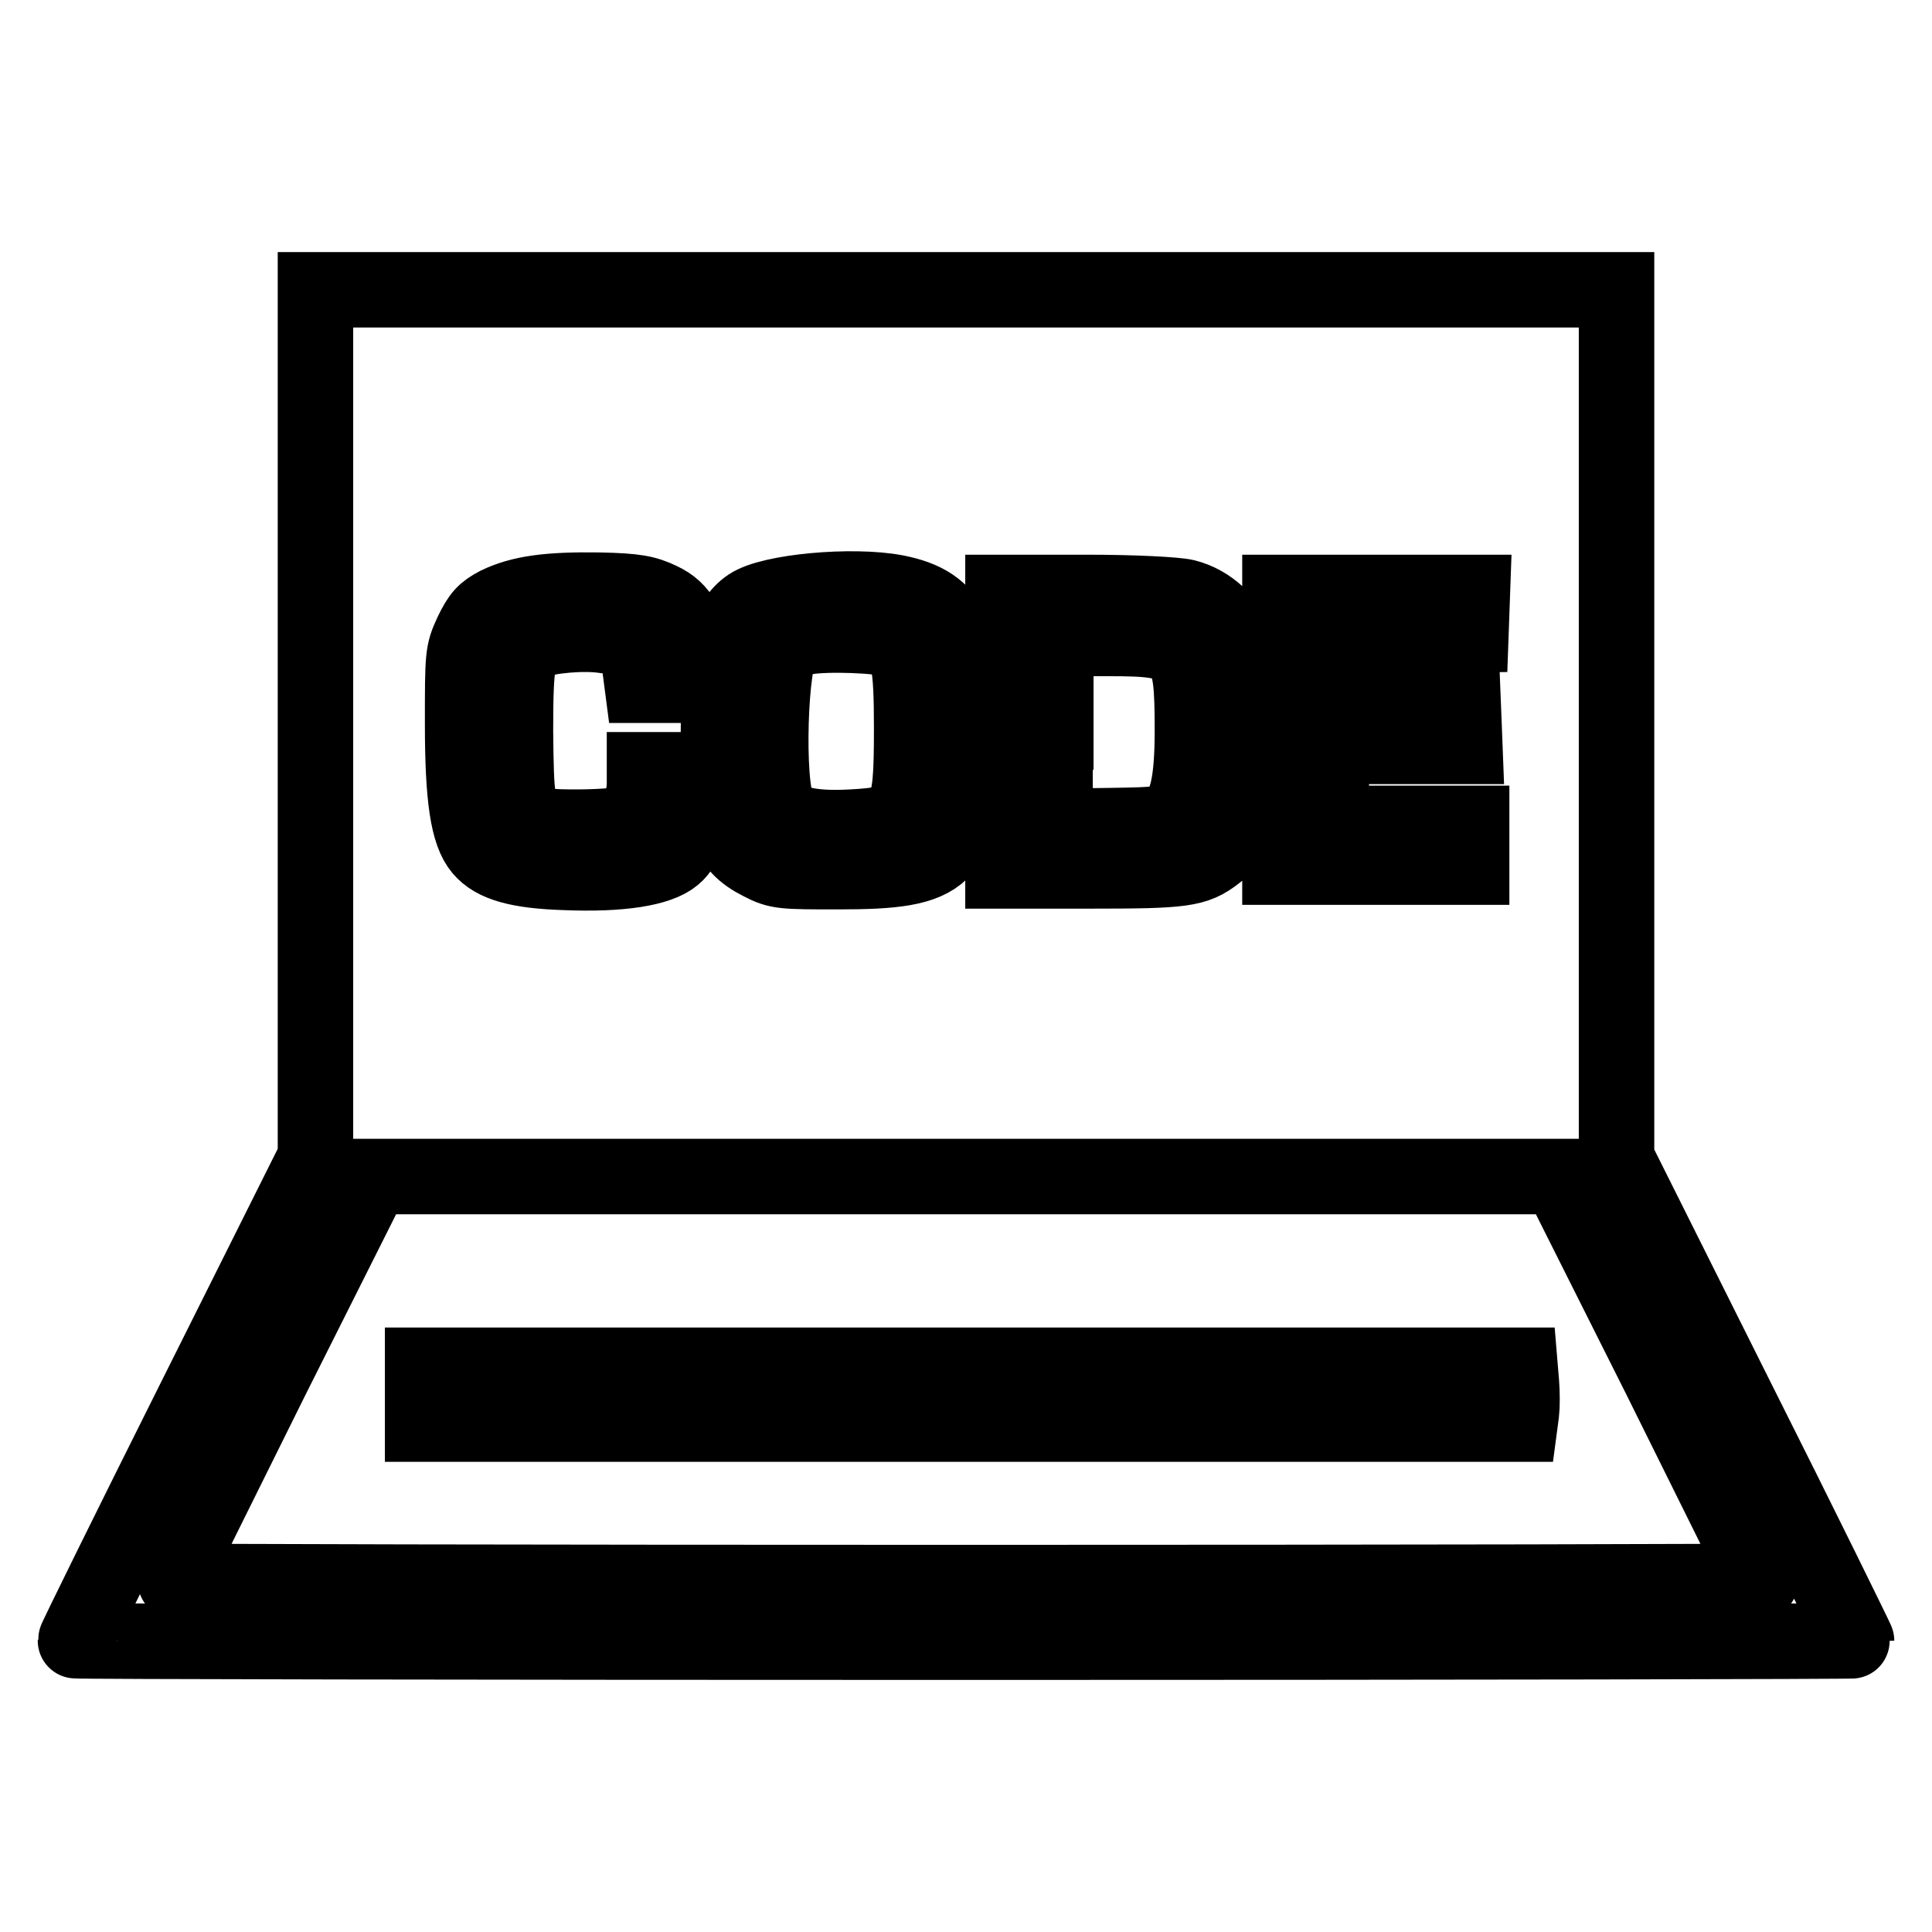
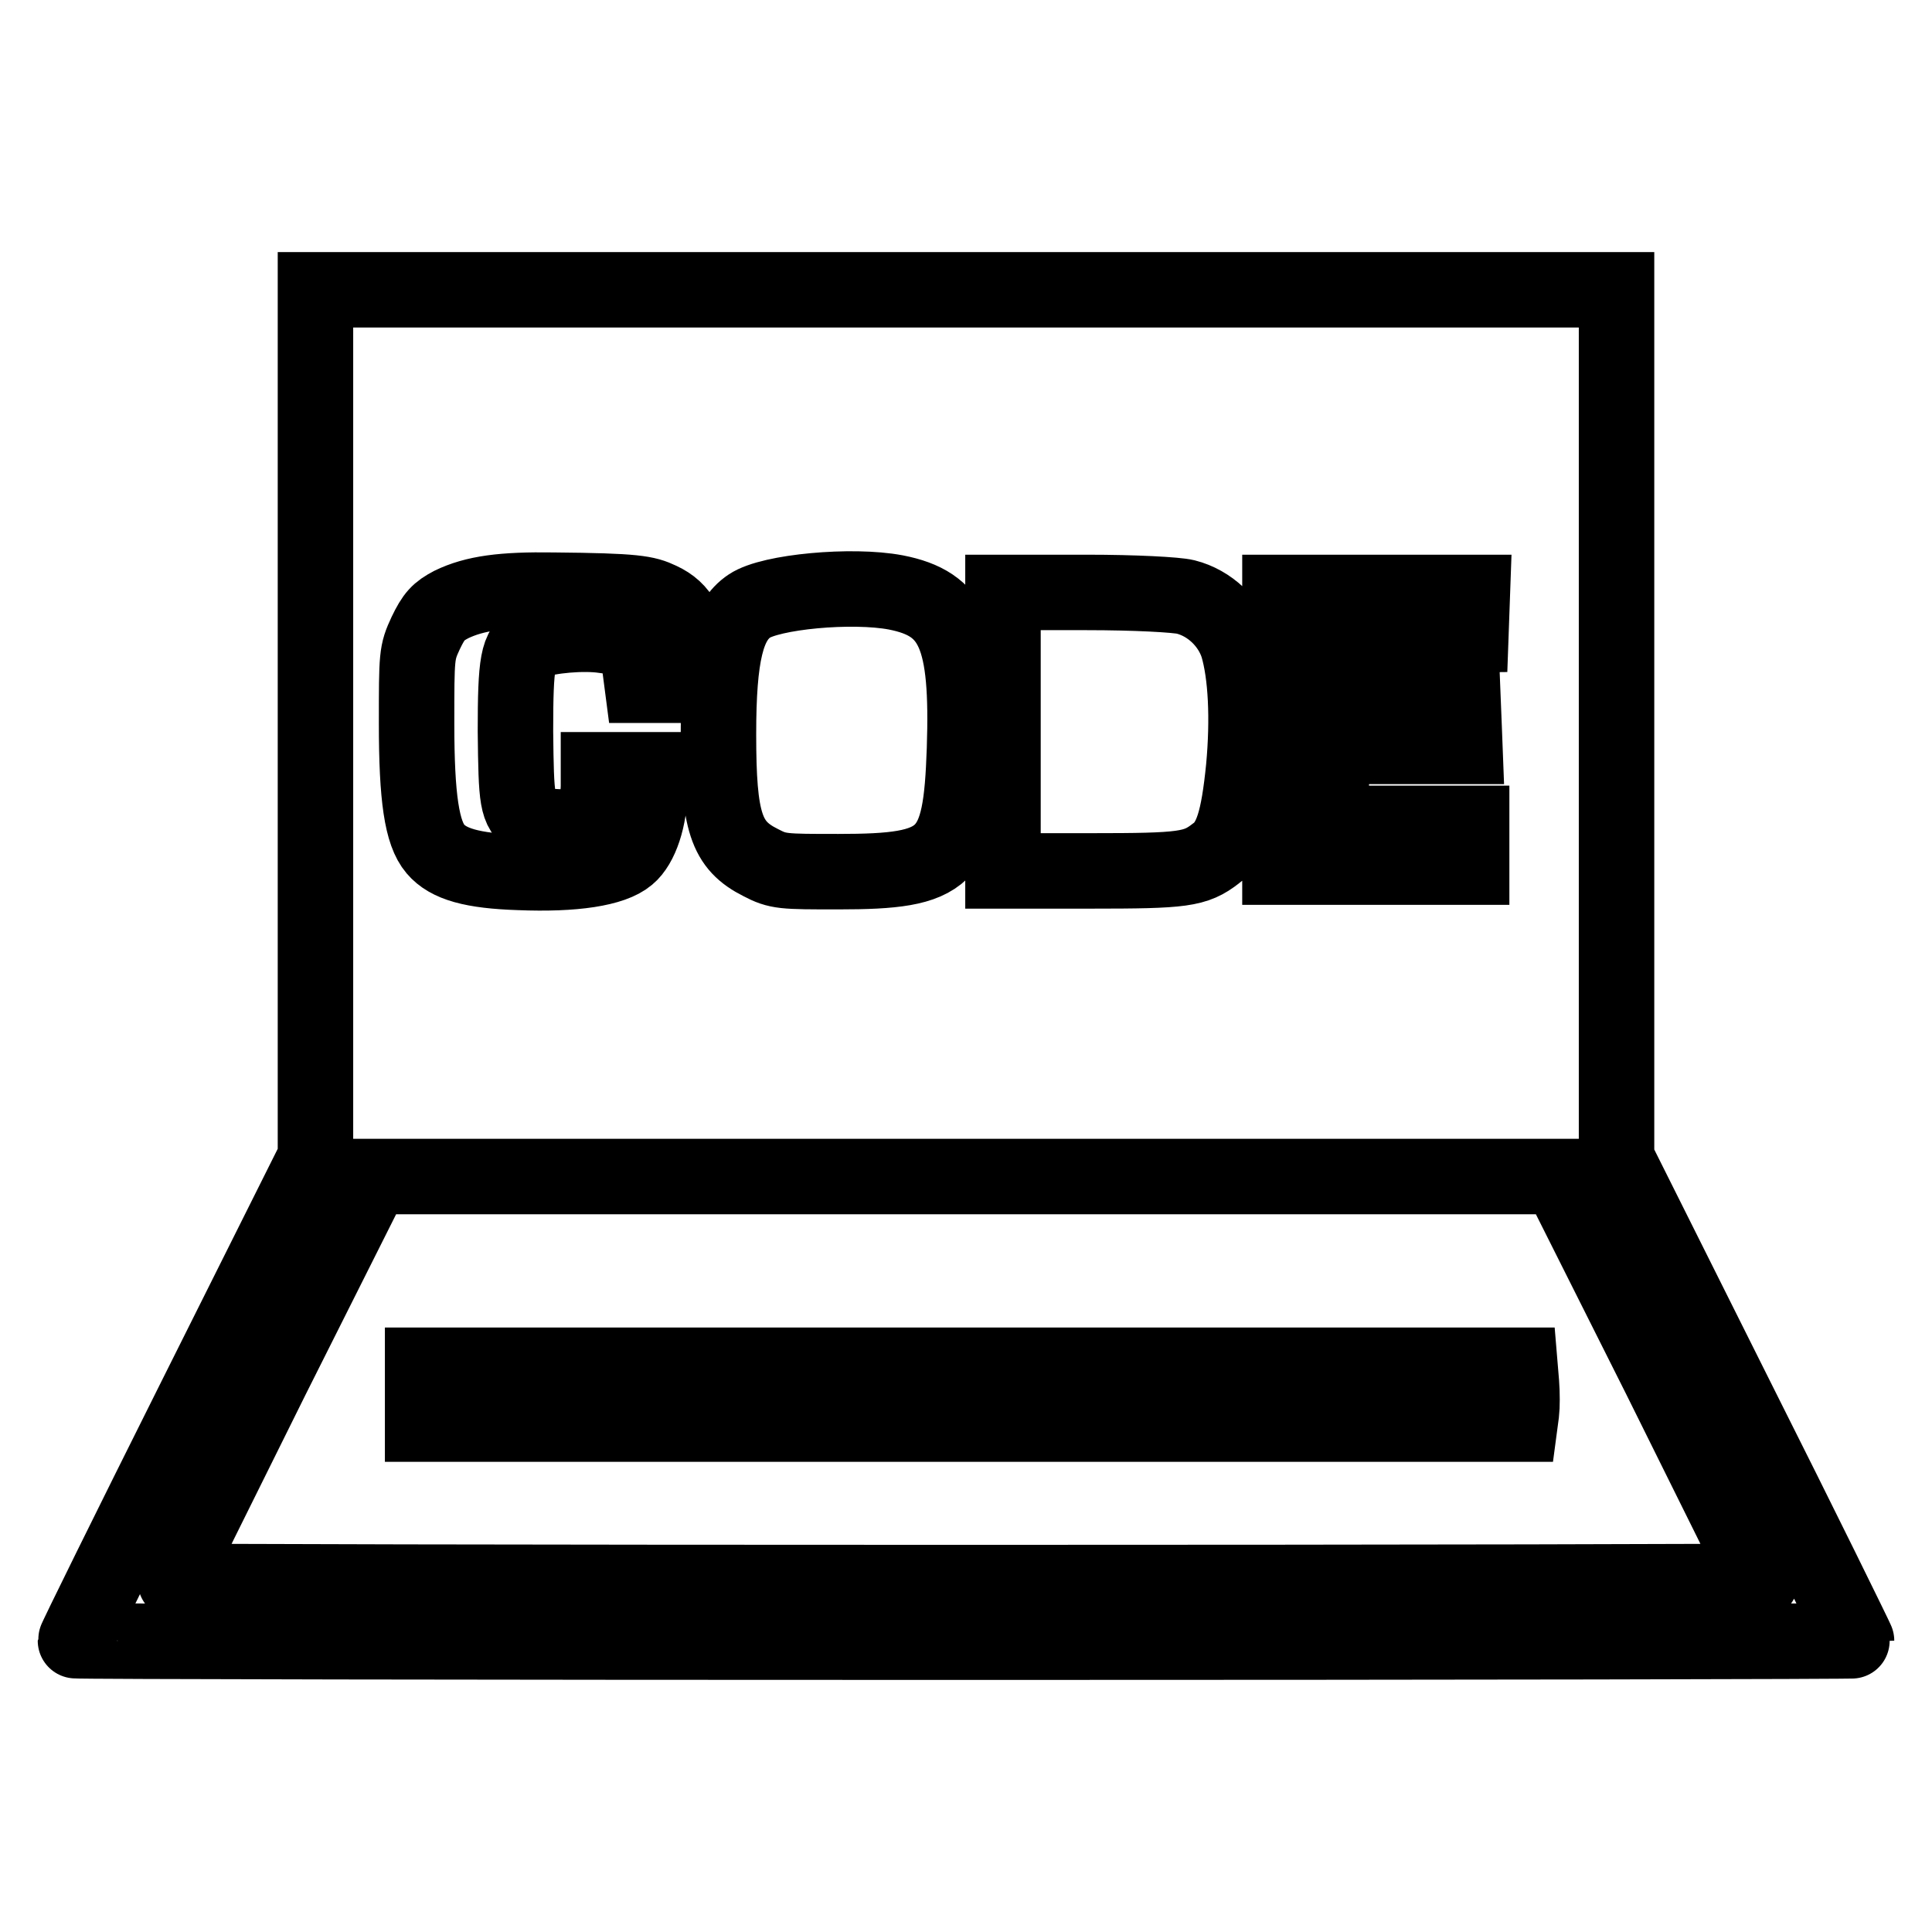
<svg xmlns="http://www.w3.org/2000/svg" version="1.1" x="0px" y="0px" viewBox="0 0 256 256" enable-background="new 0 0 256 256" xml:space="preserve">
  <g>
    <g>
      <g>
-         <path stroke-width="10" fill-opacity="0" stroke="#000000" d="M41.8,95.9v57.5l-15.9,31.8C17.1,202.8,10,217.2,10,217.4c0,0.1,53.1,0.2,118,0.2c64.9,0,118-0.1,118-0.2c0-0.1-7.1-14.6-15.9-32.1l-15.9-31.8V95.9V38.4H128H41.8V95.9z M87.5,79.5c2.8,1.3,3.9,3.5,4.2,8l0.2,3.3h-3.4h-3.4l-0.3-2.3c-0.3-2.8-1.4-3.9-4.8-4.3c-2.7-0.4-7.3,0-9.4,0.8c-2,0.7-2.3,2.8-2.3,11.9c0.1,9.3,0.2,10.3,2.1,11.7c1.2,0.9,2.1,1,6.1,1c2.6,0,5.4-0.2,6.1-0.4c1.6-0.4,2.8-2.8,2.8-5.5V102h3.4h3.4v2.6c0,3.8-1.2,7.4-2.9,8.8c-2,1.7-7.1,2.5-14.4,2.2c-6.2-0.2-9.4-1.1-11.1-3.1c-1.8-2.1-2.5-6.8-2.5-16.6c0-9.1,0-9.4,1.2-12c1.1-2.3,1.7-2.9,3.4-3.8c3.1-1.5,6.8-2,13.5-1.9C84.3,78.3,85.6,78.6,87.5,79.5z M118.7,78.5c7.7,1.5,9.6,5.8,9.1,20.8c-0.5,14.5-2.2,16.2-16.7,16.2c-7.4,0-8,0-10.3-1.2c-4.6-2.3-5.6-5.4-5.6-17c0-10.5,1.1-15,4.1-17C102.1,78.4,112.9,77.4,118.7,78.5z M157.1,79.1c3.2,0.8,5.9,3.4,6.9,6.5c1.1,3.7,1.4,9.6,0.8,16.1c-0.7,7-1.6,9.9-3.7,11.4c-2.7,2.1-4.3,2.3-16.5,2.3h-11.7V96.9V78.5H144C150.4,78.5,155.9,78.8,157.1,79.1z M195,81.3l-0.1,2.8l-9.2,0.1l-9.2,0.1v4.7v4.6l8.7,0.1l8.7,0.1l0.1,2.5l0.1,2.6h-8.8h-8.9v5.1v5.1h9.3h9.3v2.9v2.9h-12.7h-12.7V96.9V78.5h12.7h12.8L195,81.3z M220,182.6c7.3,14.7,13.3,26.8,13.3,26.9c0,0.1-47.3,0.2-105.3,0.2c-57.9,0-105.3-0.1-105.3-0.2c0-0.1,6-12.2,13.3-26.9l13.4-26.7H128h78.6L220,182.6z" />
-         <path stroke-width="10" fill-opacity="0" stroke="#000000" d="M106.8,84.4c-1.3,0.2-2.7,0.7-3.1,1.1c-1.7,1.7-2.2,18.4-0.6,21.6c0.9,2,4.2,2.8,9.7,2.5c7.5-0.4,8-1.1,8-13.1c0-8.4-0.4-10.8-2.4-11.7C116.7,84.2,109.7,83.9,106.8,84.4z" />
-         <path stroke-width="10" fill-opacity="0" stroke="#000000" d="M139.8,97v12.5l7.3-0.1c6.9-0.1,7.4-0.2,8.6-1.3c1.6-1.5,2.3-4.7,2.3-11.3c0-11.5-0.6-12.2-11.1-12.2h-7V97z" />
+         <path stroke-width="10" fill-opacity="0" stroke="#000000" d="M41.8,95.9v57.5l-15.9,31.8C17.1,202.8,10,217.2,10,217.4c0,0.1,53.1,0.2,118,0.2c64.9,0,118-0.1,118-0.2c0-0.1-7.1-14.6-15.9-32.1l-15.9-31.8V95.9V38.4H128H41.8V95.9z M87.5,79.5c2.8,1.3,3.9,3.5,4.2,8l0.2,3.3h-3.4h-3.4l-0.3-2.3c-0.3-2.8-1.4-3.9-4.8-4.3c-2.7-0.4-7.3,0-9.4,0.8c-2,0.7-2.3,2.8-2.3,11.9c0.1,9.3,0.2,10.3,2.1,11.7c1.2,0.9,2.1,1,6.1,1c1.6-0.4,2.8-2.8,2.8-5.5V102h3.4h3.4v2.6c0,3.8-1.2,7.4-2.9,8.8c-2,1.7-7.1,2.5-14.4,2.2c-6.2-0.2-9.4-1.1-11.1-3.1c-1.8-2.1-2.5-6.8-2.5-16.6c0-9.1,0-9.4,1.2-12c1.1-2.3,1.7-2.9,3.4-3.8c3.1-1.5,6.8-2,13.5-1.9C84.3,78.3,85.6,78.6,87.5,79.5z M118.7,78.5c7.7,1.5,9.6,5.8,9.1,20.8c-0.5,14.5-2.2,16.2-16.7,16.2c-7.4,0-8,0-10.3-1.2c-4.6-2.3-5.6-5.4-5.6-17c0-10.5,1.1-15,4.1-17C102.1,78.4,112.9,77.4,118.7,78.5z M157.1,79.1c3.2,0.8,5.9,3.4,6.9,6.5c1.1,3.7,1.4,9.6,0.8,16.1c-0.7,7-1.6,9.9-3.7,11.4c-2.7,2.1-4.3,2.3-16.5,2.3h-11.7V96.9V78.5H144C150.4,78.5,155.9,78.8,157.1,79.1z M195,81.3l-0.1,2.8l-9.2,0.1l-9.2,0.1v4.7v4.6l8.7,0.1l8.7,0.1l0.1,2.5l0.1,2.6h-8.8h-8.9v5.1v5.1h9.3h9.3v2.9v2.9h-12.7h-12.7V96.9V78.5h12.7h12.8L195,81.3z M220,182.6c7.3,14.7,13.3,26.8,13.3,26.9c0,0.1-47.3,0.2-105.3,0.2c-57.9,0-105.3-0.1-105.3-0.2c0-0.1,6-12.2,13.3-26.9l13.4-26.7H128h78.6L220,182.6z" />
        <path stroke-width="10" fill-opacity="0" stroke="#000000" d="M56,184.8v3.9h72.7h72.7l0.2-1.5c0.1-0.8,0.1-2.6,0-3.9l-0.2-2.4h-72.6H56V184.8z" />
      </g>
    </g>
  </g>
</svg>